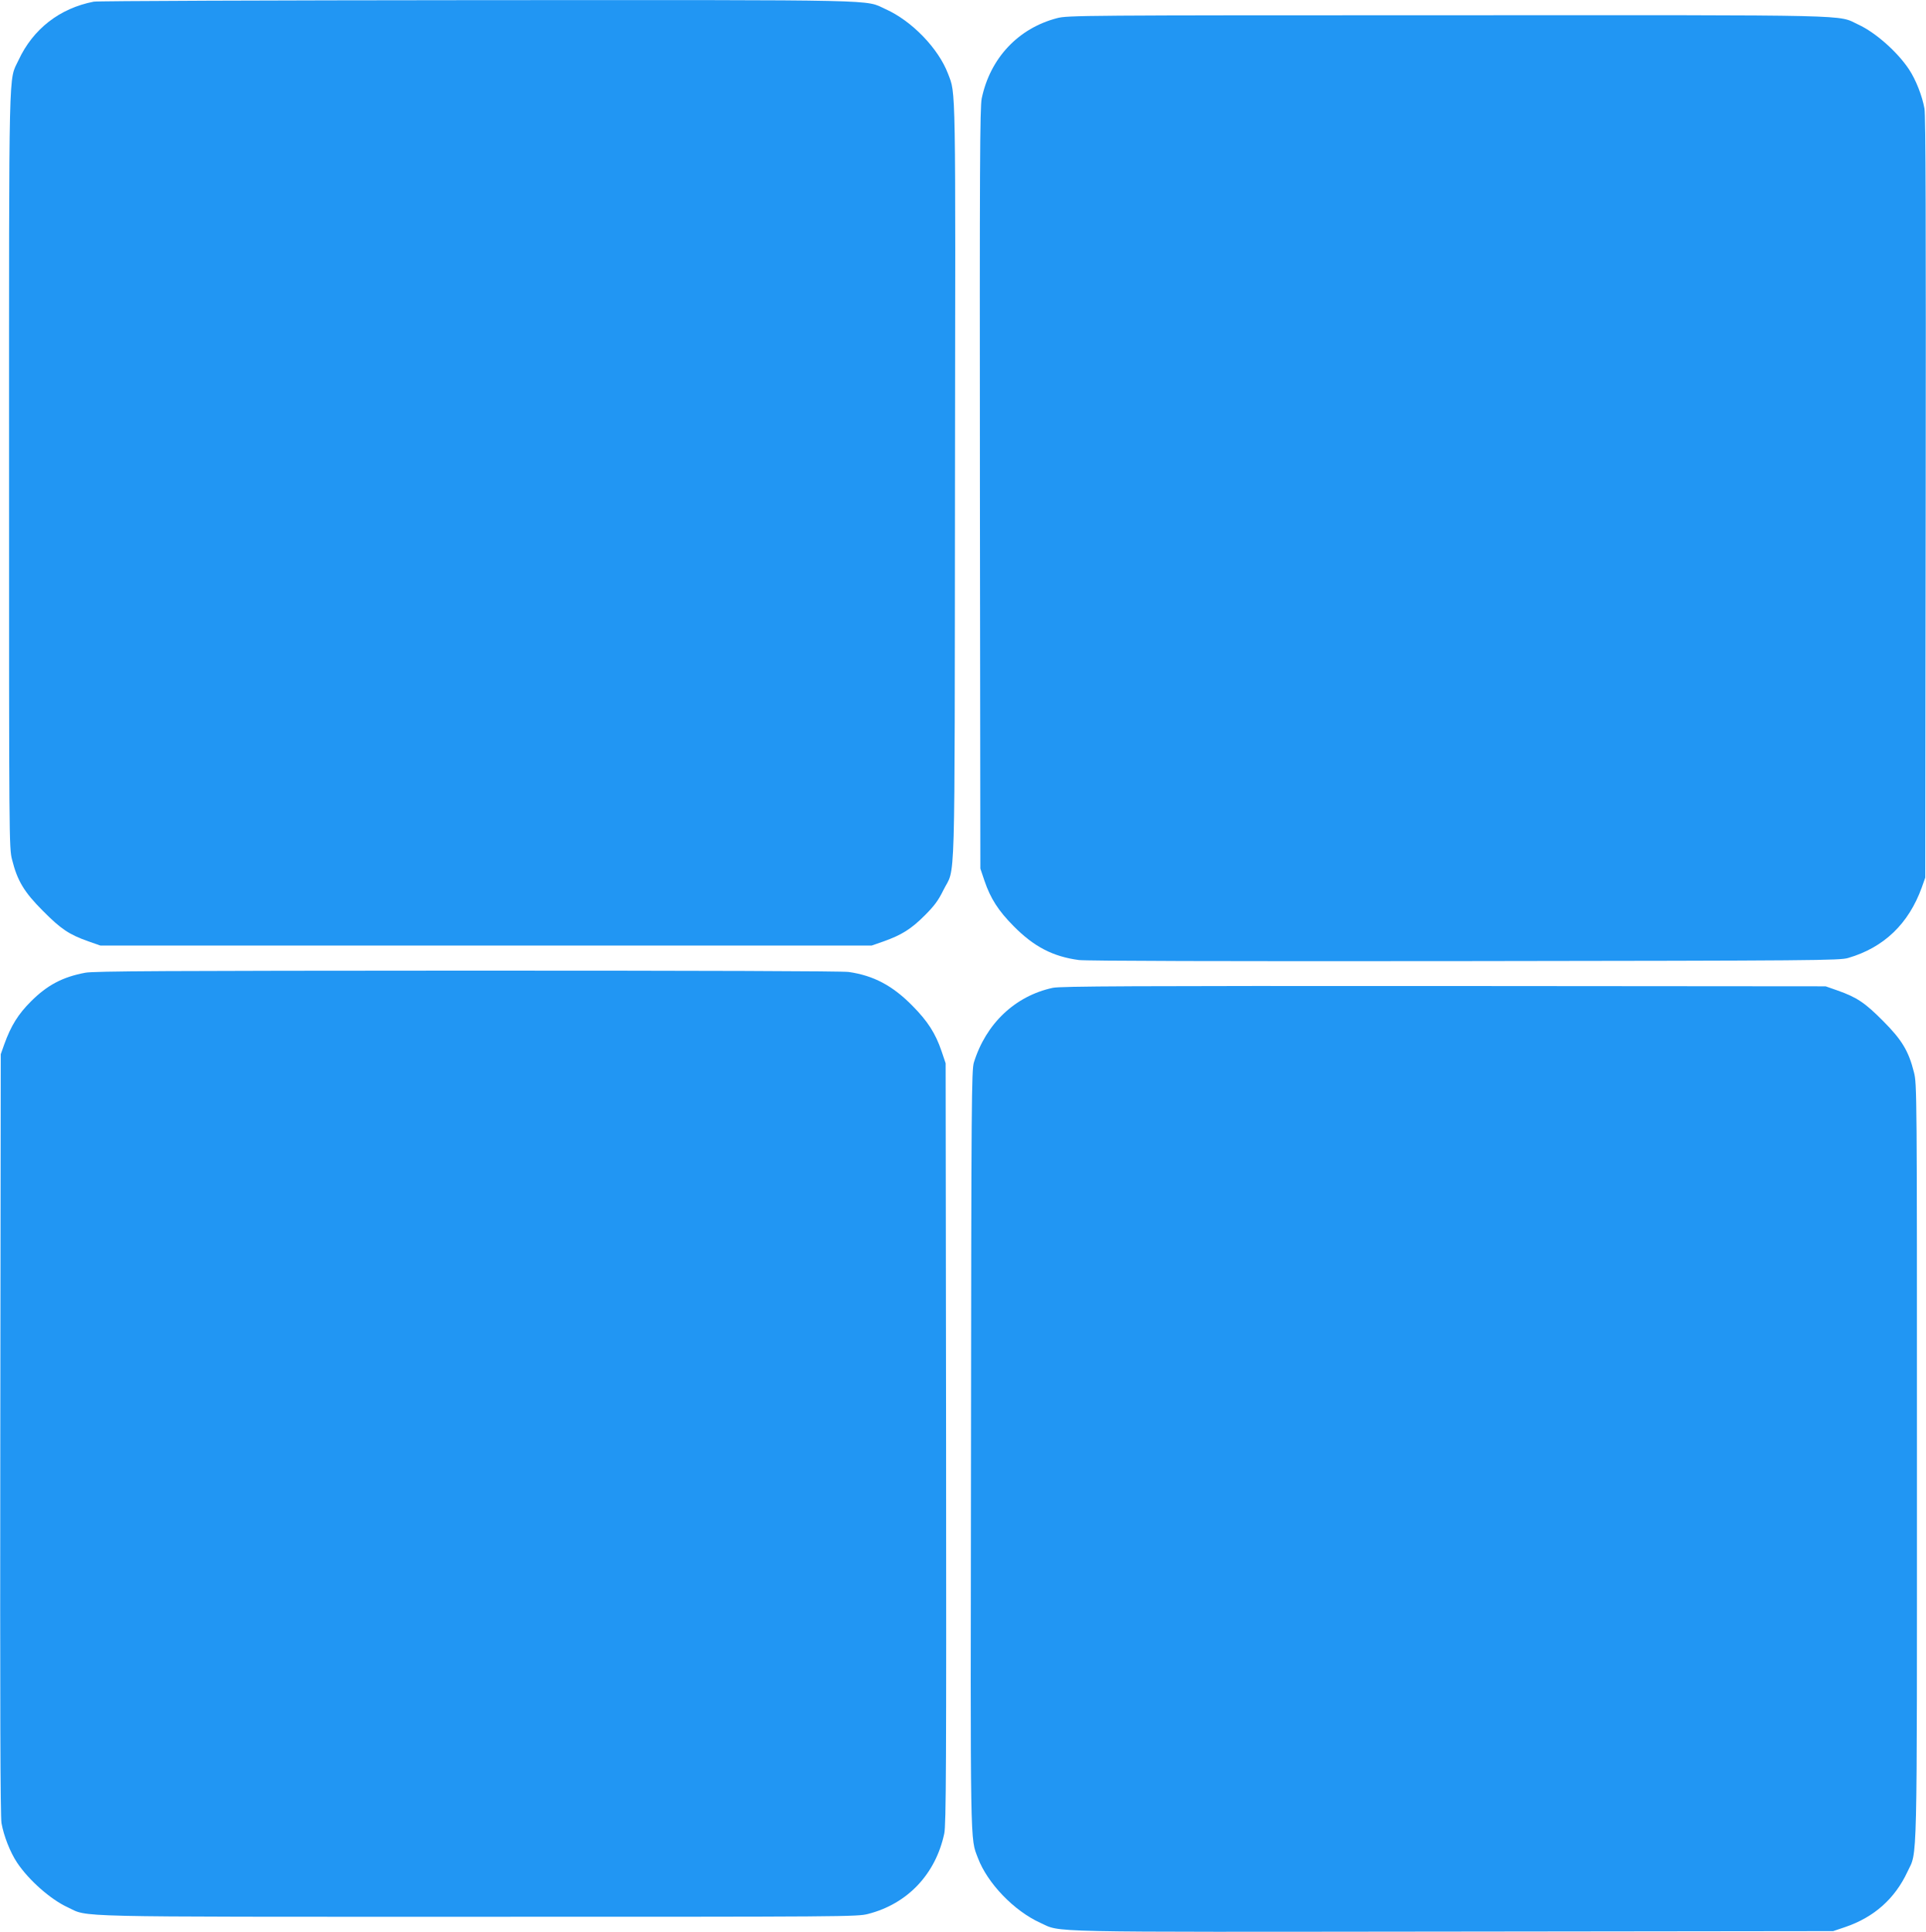
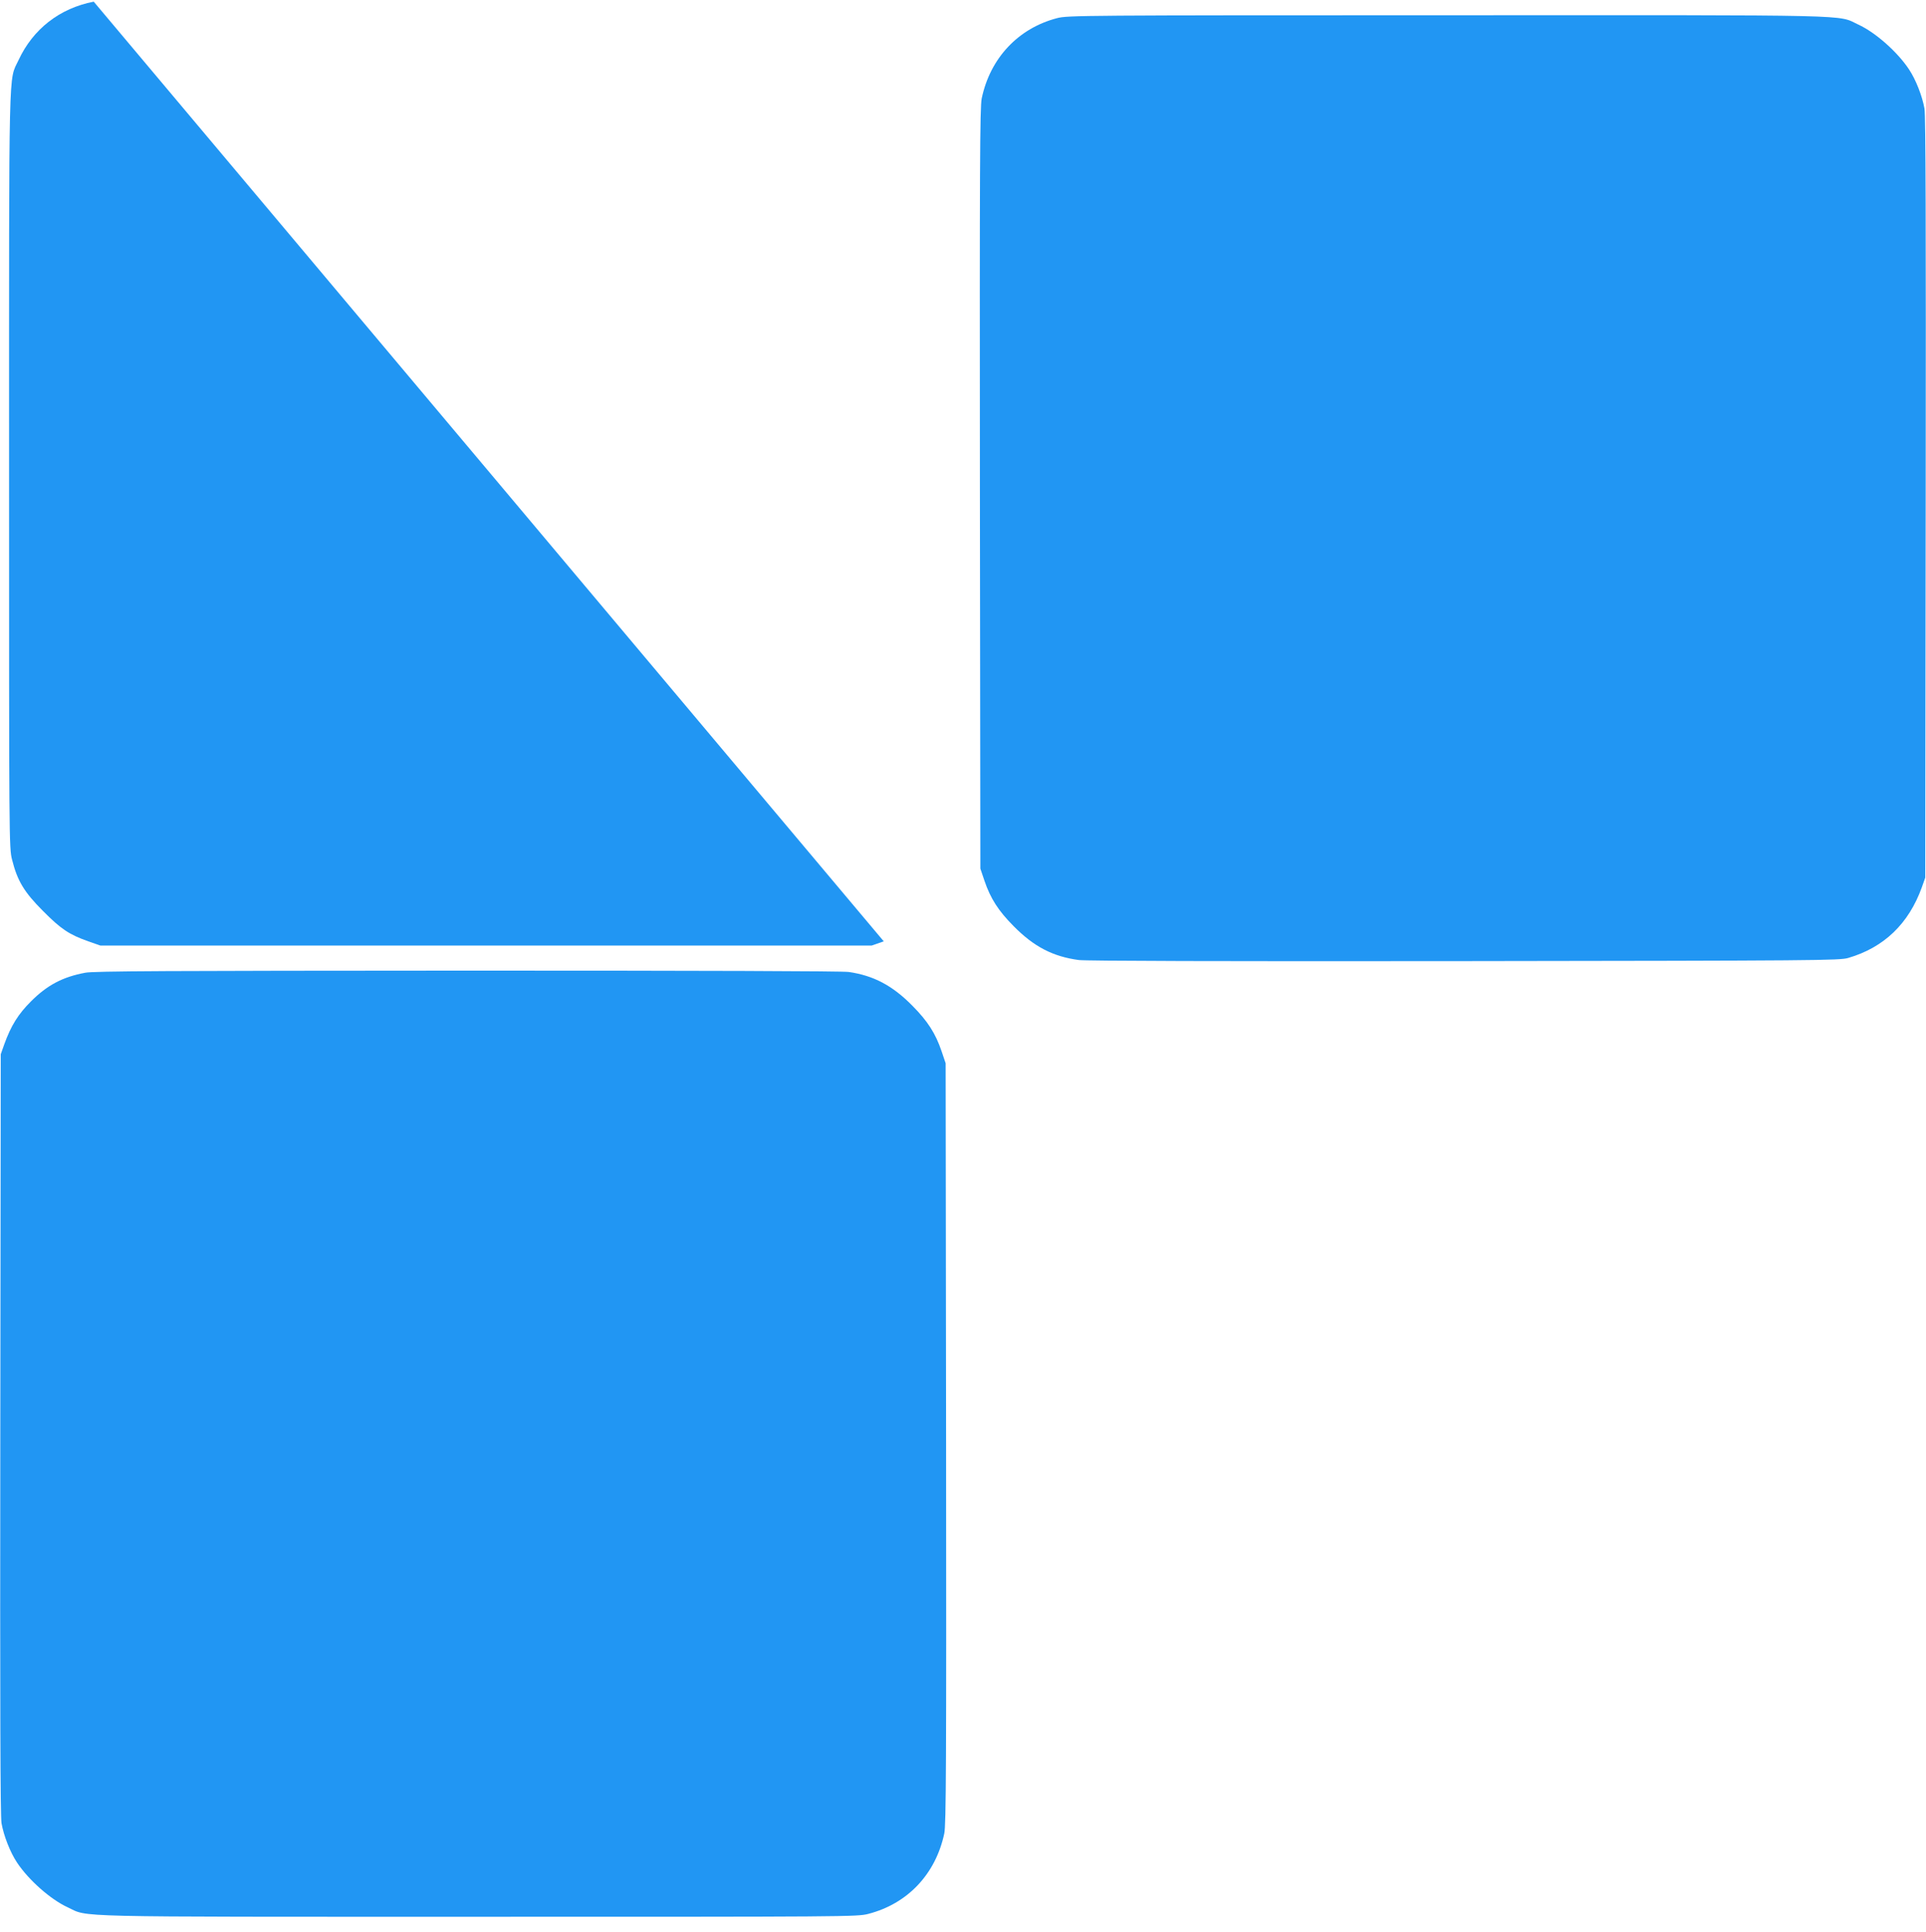
<svg xmlns="http://www.w3.org/2000/svg" version="1.0" width="1276pt" height="1280pt" viewBox="0 0 1276 1280" preserveAspectRatio="xMidYMid meet">
  <g transform="translate(0,1280) scale(0.1,-0.1)" fill="#2196f3" stroke="none">
-     <path d="M621 12789 c-226 -44 -402 -181 -498 -387 -67 -144 -63 44 -63 -2713 0 -2470 0 -2507 20 -2585 35 -140 80 -215 205 -340 119 -120 173 -156 300 -201 l80 -28 2555 0 2555 0 80 28 c118 42 181 81 271 171 64 64 90 99 123 166 83 170 75 -110 78 2700 4 2695 6 2573 -46 2711 -63 167 -239 350 -413 428 -143 65 36 61 -2710 60 -1371 -1 -2513 -5 -2537 -10z" />
+     <path d="M621 12789 c-226 -44 -402 -181 -498 -387 -67 -144 -63 44 -63 -2713 0 -2470 0 -2507 20 -2585 35 -140 80 -215 205 -340 119 -120 173 -156 300 -201 l80 -28 2555 0 2555 0 80 28 z" />
    <path d="M7004 12680 c-258 -67 -444 -265 -500 -532 -12 -58 -14 -443 -12 -2585 l3 -2518 27 -80 c40 -118 92 -199 193 -301 135 -137 261 -202 433 -225 51 -6 928 -9 2557 -7 2332 3 2484 4 2540 21 236 69 400 226 487 467 l23 65 3 2515 c2 1802 0 2533 -8 2580 -15 84 -57 192 -103 261 -77 116 -222 244 -335 296 -144 67 44 63 -2722 62 -2420 0 -2518 -1 -2586 -19z" />
    <path d="M565 6355 c-150 -28 -252 -82 -360 -190 -84 -84 -132 -160 -177 -285 l-23 -65 -3 -2515 c-2 -1802 0 -2533 8 -2580 15 -84 57 -192 103 -261 77 -116 222 -244 335 -296 144 -67 -43 -63 2718 -63 2446 0 2513 0 2586 19 261 67 447 264 504 533 12 58 14 443 12 2585 l-3 2518 -27 80 c-40 118 -92 199 -193 301 -132 134 -257 200 -422 224 -43 6 -969 9 -2528 9 -1990 -1 -2473 -3 -2530 -14z" />
-     <path d="M6975 6255 c-250 -54 -443 -237 -523 -495 -15 -51 -17 -235 -19 -2560 -4 -2695 -6 -2573 46 -2711 63 -167 239 -350 413 -429 144 -65 -35 -61 2738 -58 l2515 3 80 27 c191 65 329 188 412 366 67 144 63 -44 63 2713 0 2470 0 2507 -20 2585 -35 140 -80 215 -205 340 -119 120 -173 156 -300 201 l-80 28 -2530 2 c-2058 1 -2541 -1 -2590 -12z" />
  </g>
</svg>